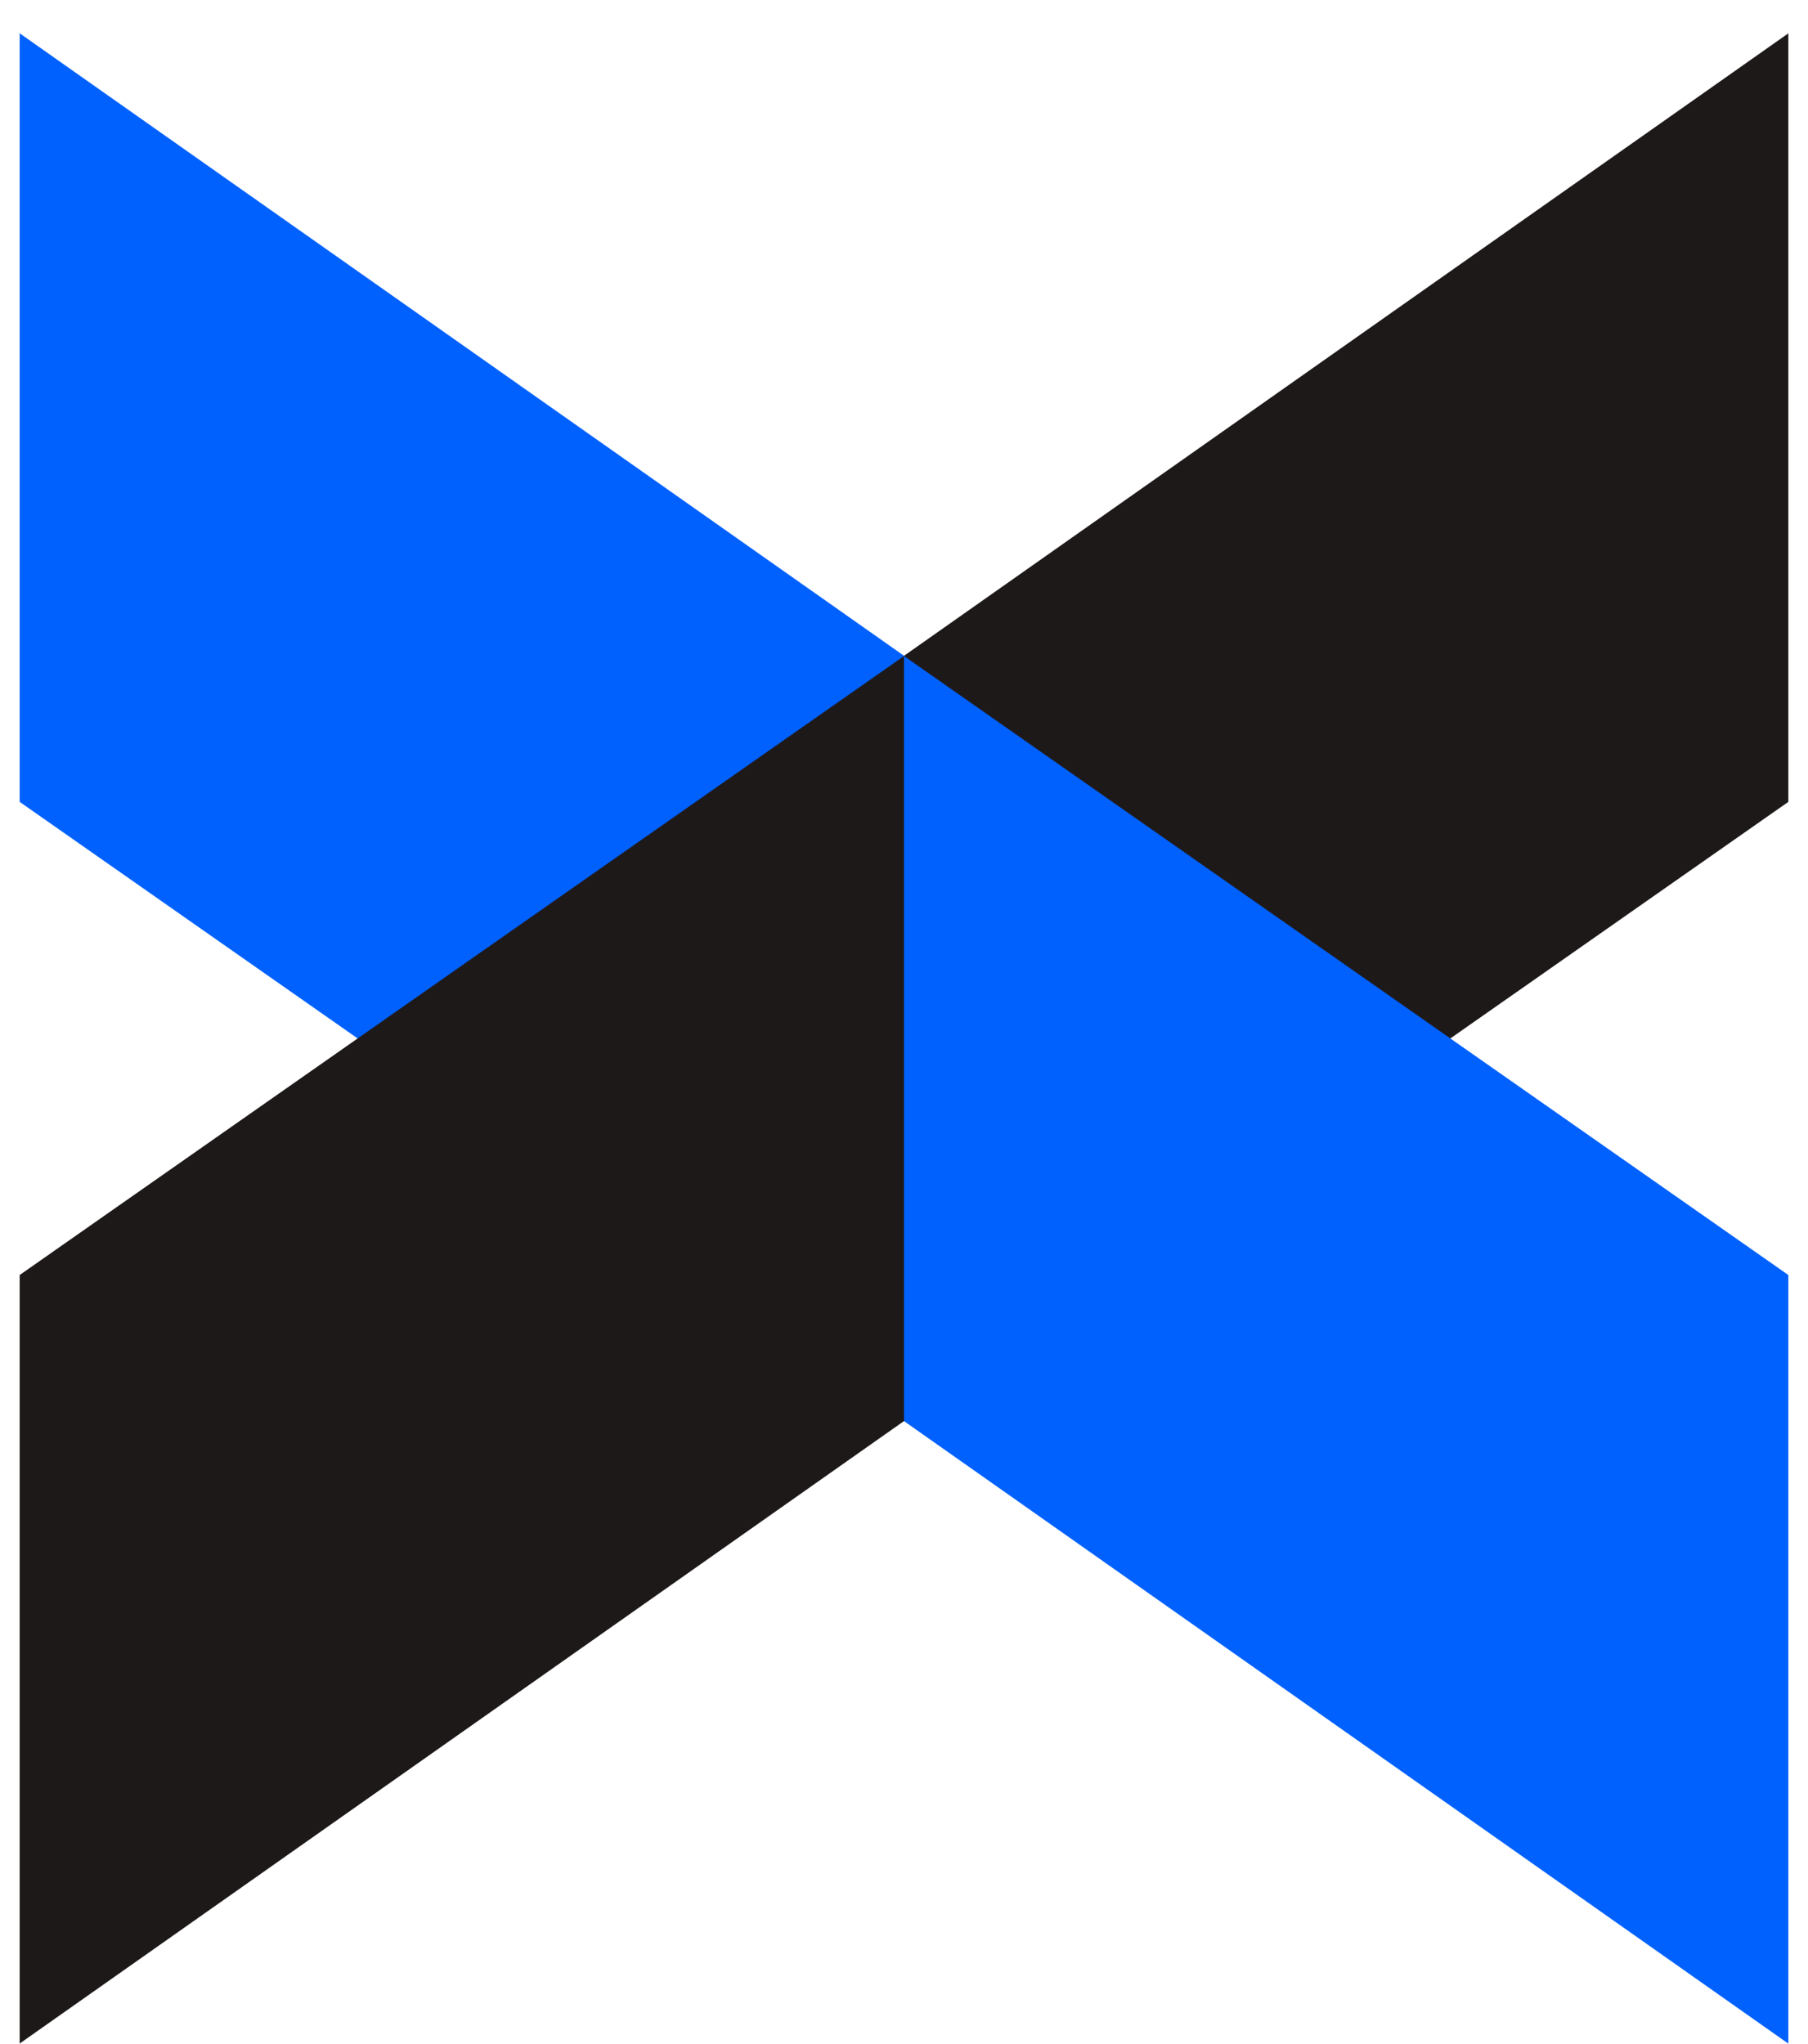
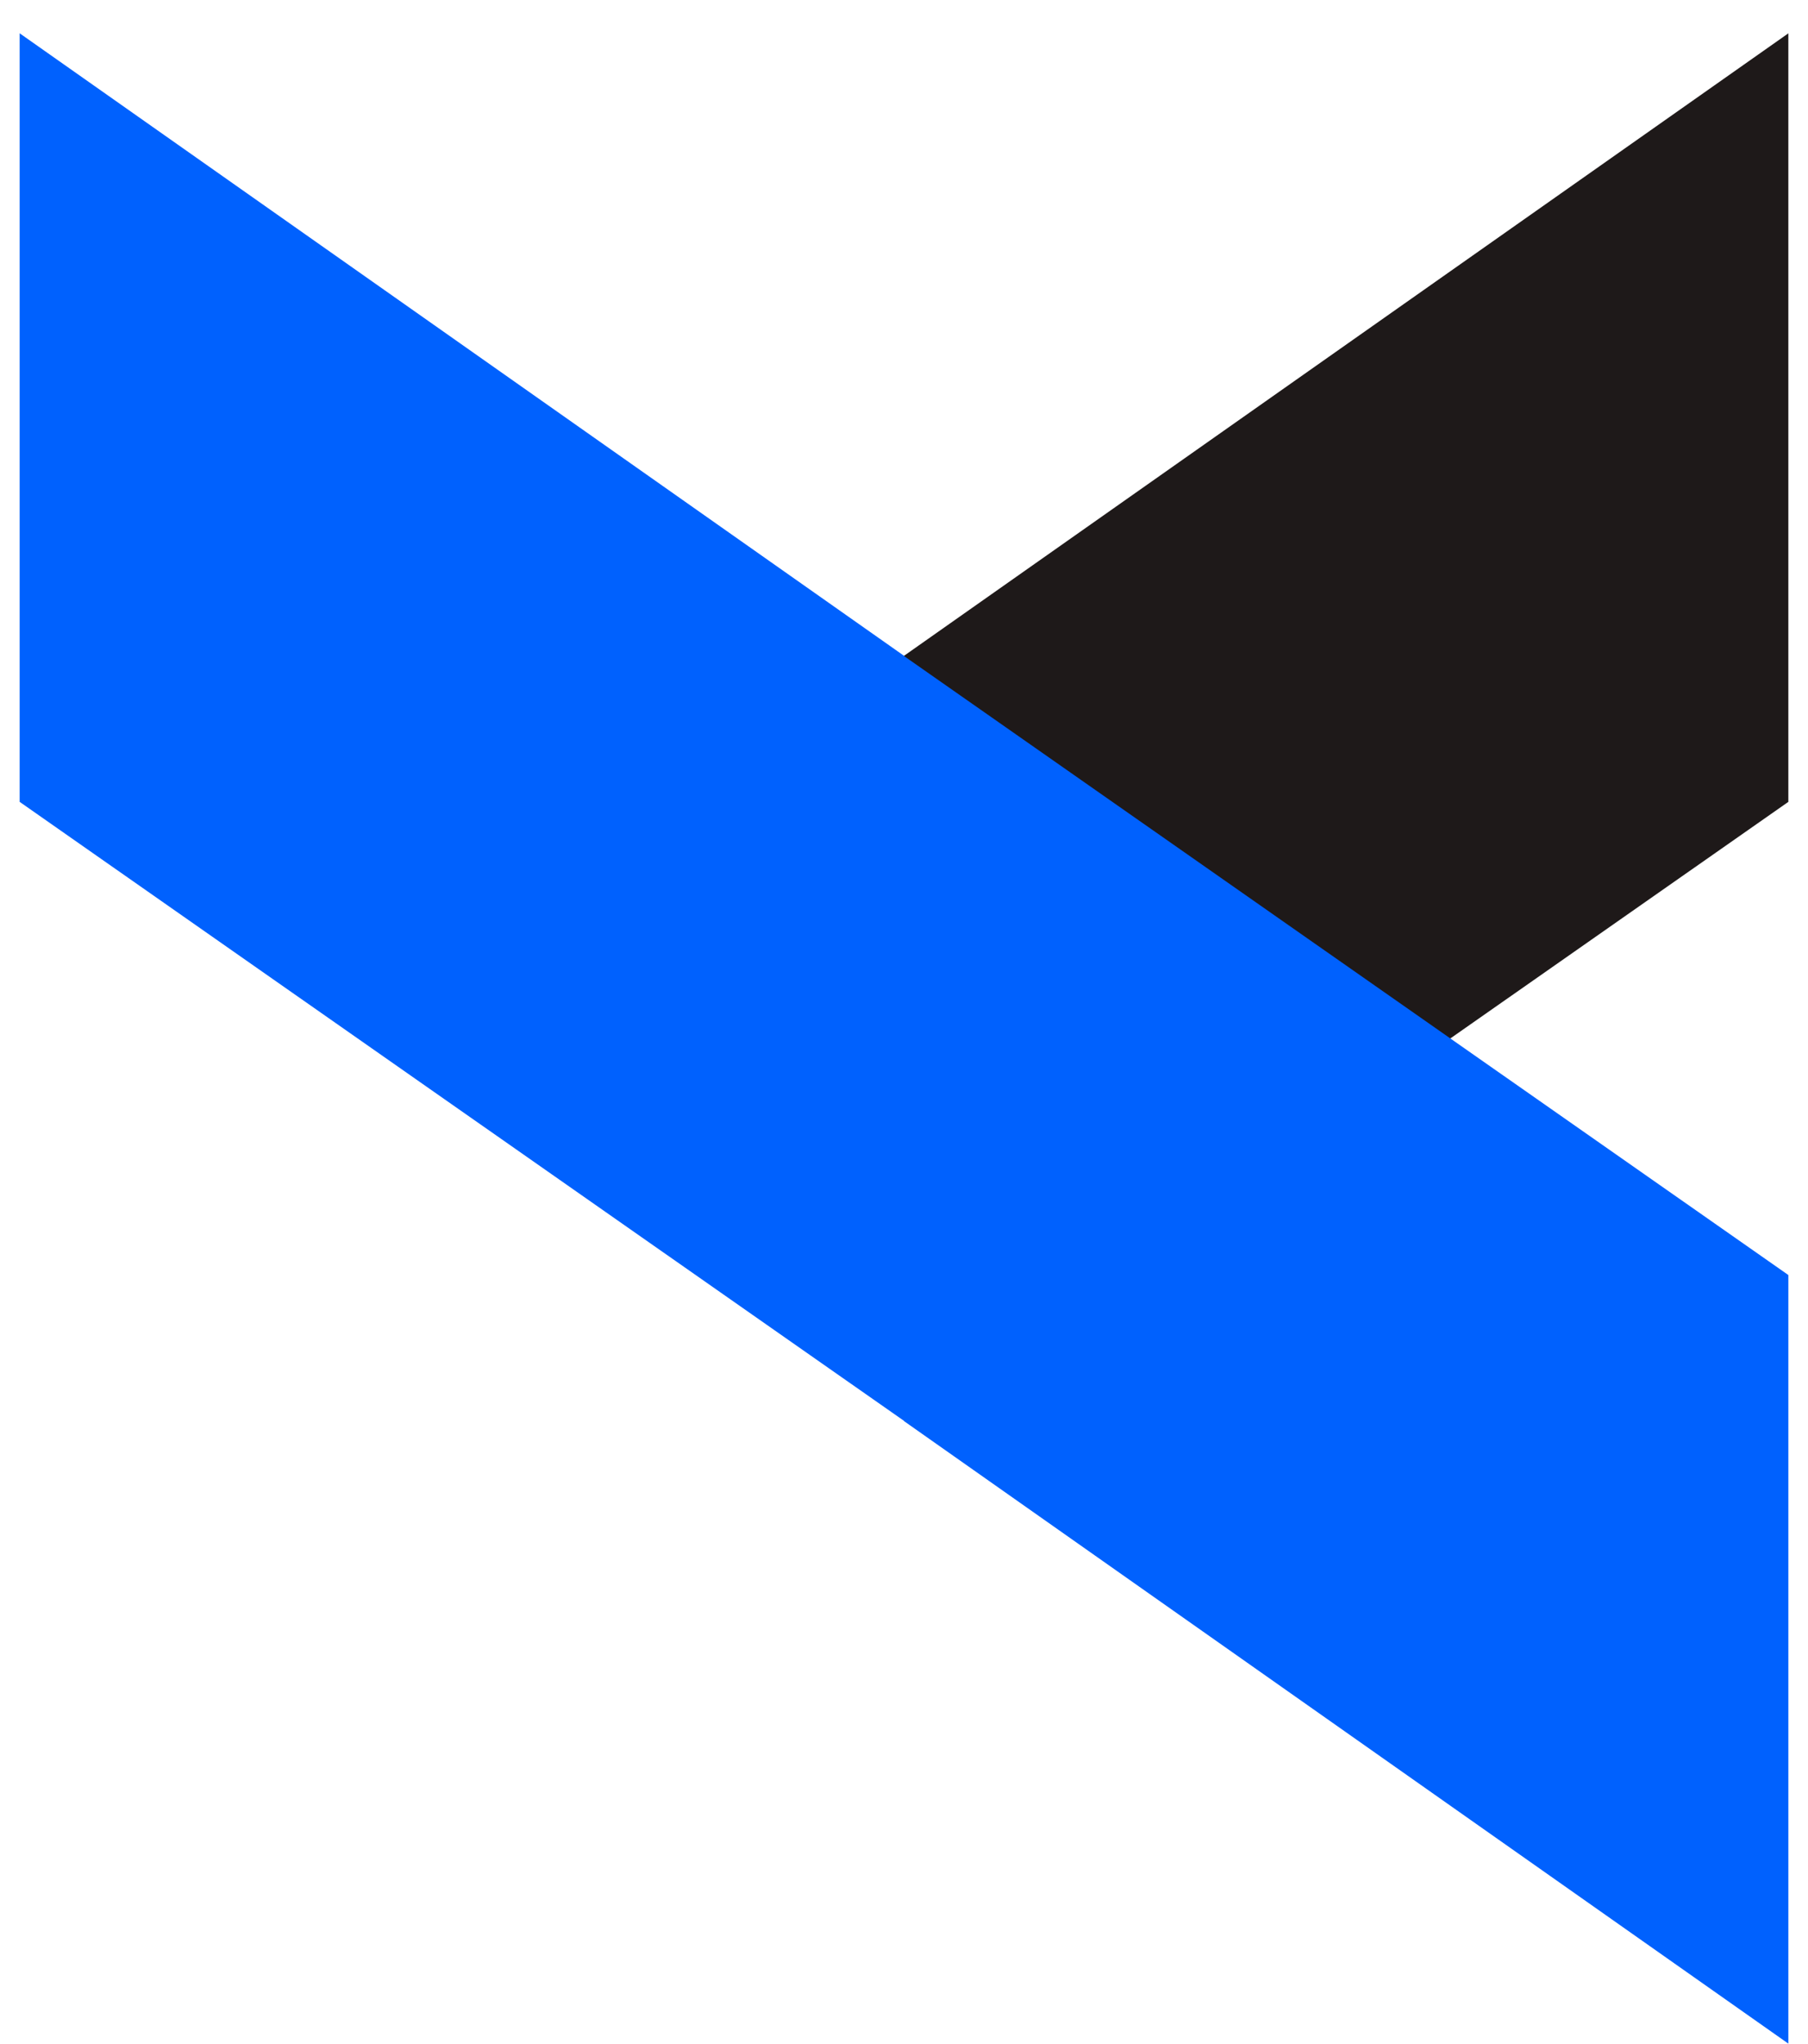
<svg xmlns="http://www.w3.org/2000/svg" width="46" height="52" viewBox="0 0 46 52" fill="none">
  <path d="M0.5 20.399L23 36.146V16.683L0.5 0.847V20.399Z" fill="#0061FE" />
  <path d="M45.5 0.848L23 16.684V36.146L45.5 20.399V0.848Z" fill="#1E1919" />
  <path d="M45.5 32.436L23 16.689V36.152L45.5 51.989V32.436Z" fill="#0061FE" />
-   <path d="M0.5 51.987L23 36.151V16.689L0.5 32.436V51.987Z" fill="#1E1919" />
</svg>